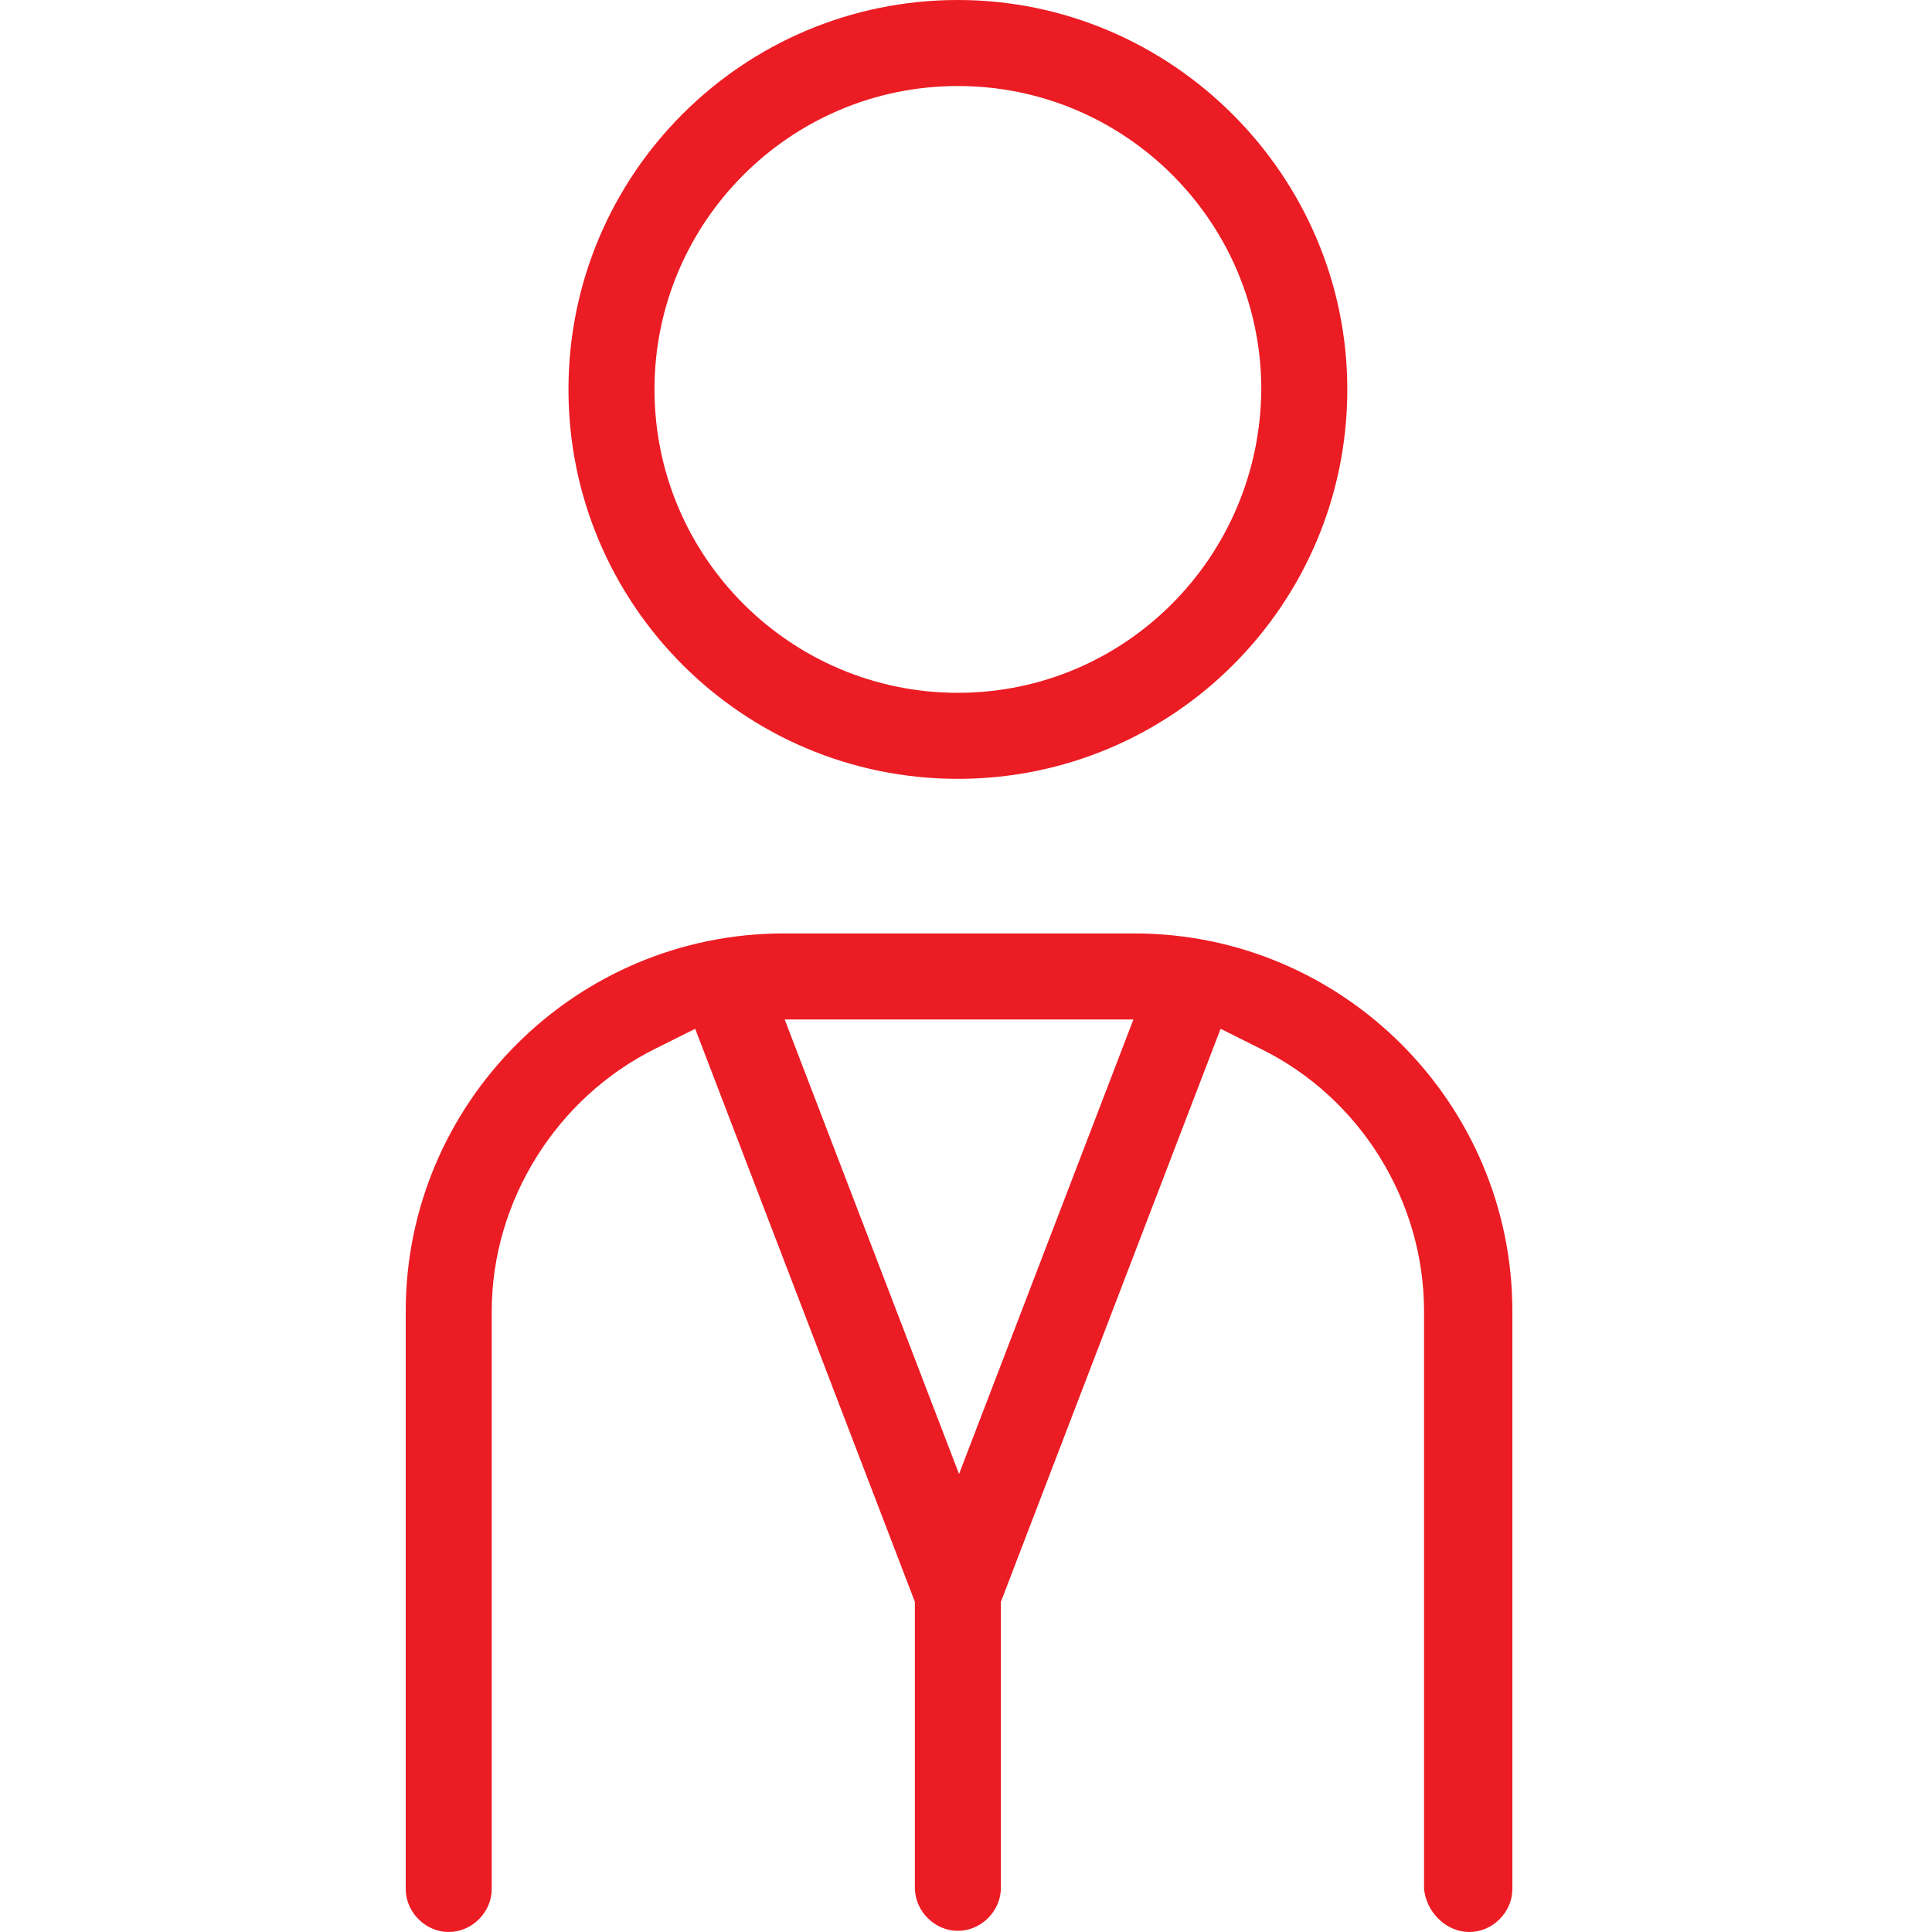
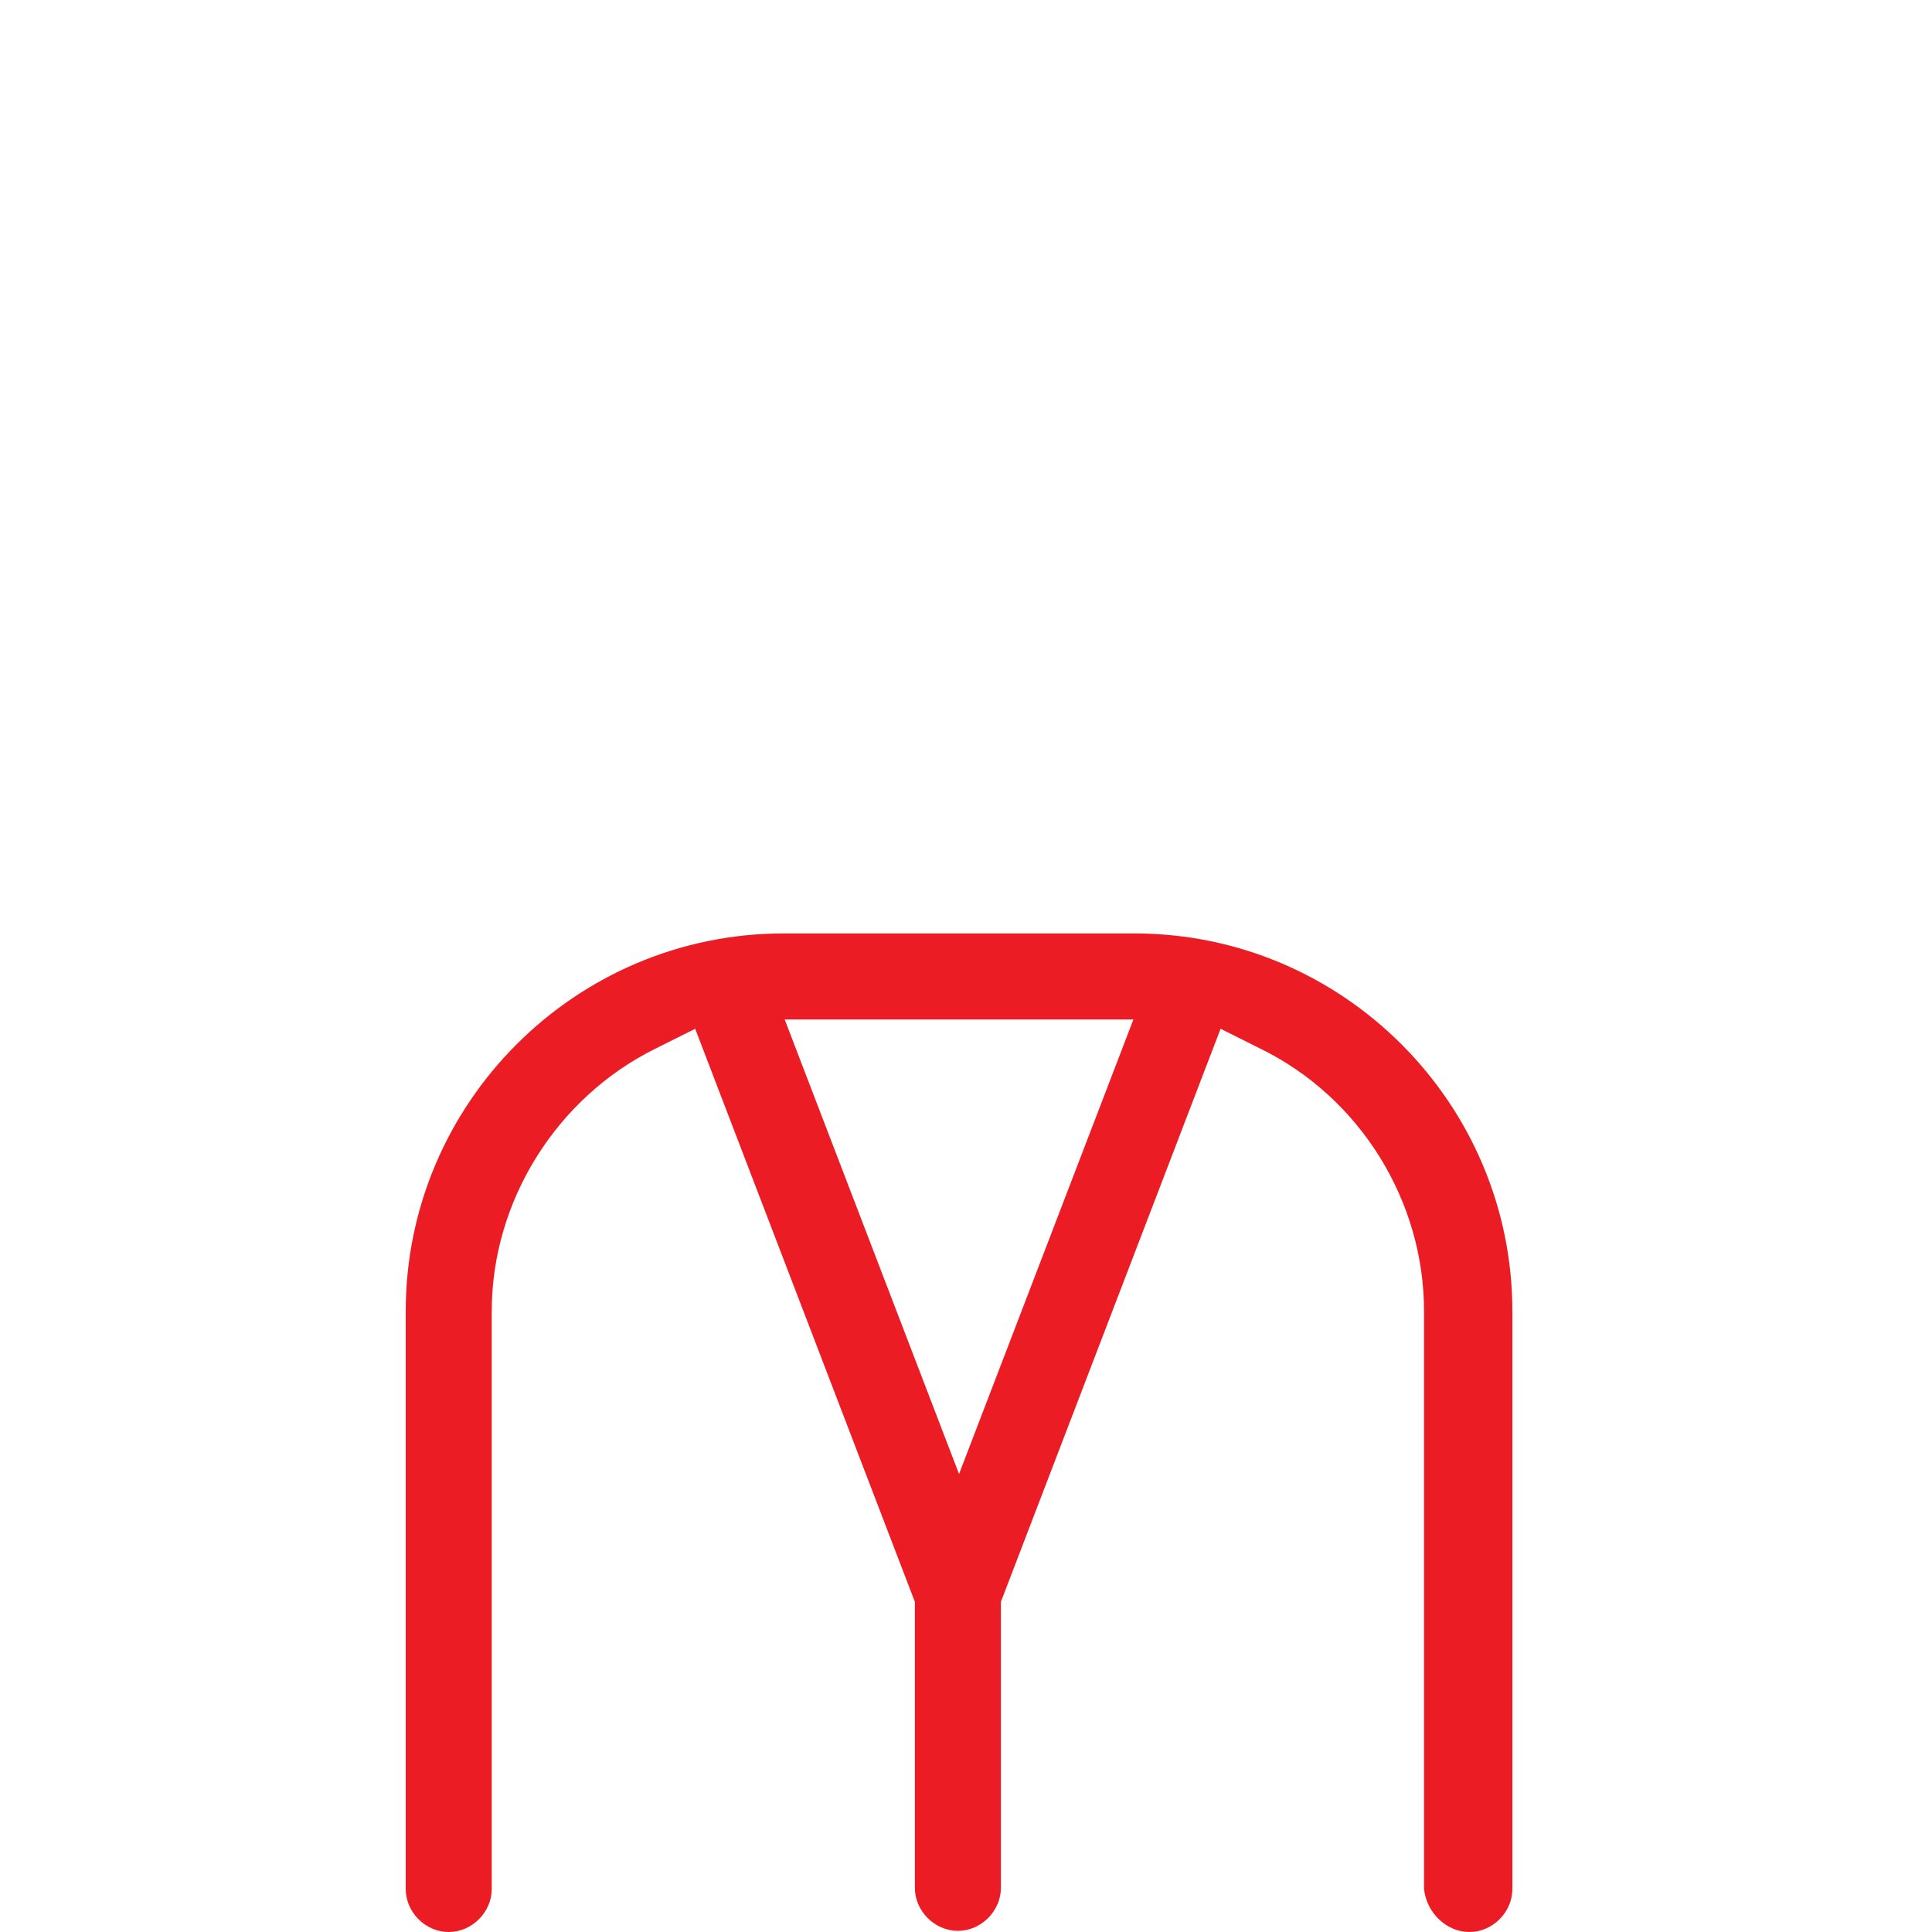
<svg xmlns="http://www.w3.org/2000/svg" width="100px" height="100px" viewBox="0 0 100 100" version="1.1">
  <title>icon/avantage/conseils</title>
  <g id="icon/avantage/conseils" stroke="none" stroke-width="1" fill="none" fill-rule="evenodd">
    <g id="pharma-crans_pictogrammes_conseils" transform="translate(21, 0)" fill="#EC1C24" fill-rule="nonzero">
-       <path d="M28.58,4.27522705e-15 C17.449,4.27522705e-15 8.424,9.025 8.424,20.156 C8.424,31.288 17.449,40.313 28.58,40.313 C39.711,40.313 48.736,31.288 48.736,20.156 C48.736,9.085 39.651,4.27522705e-15 28.58,4.27522705e-15 Z M28.58,35.86 C19.916,35.86 12.876,28.821 12.876,20.156 C12.876,11.492 19.916,4.452 28.58,4.452 C37.244,4.452 44.284,11.492 44.284,20.156 C44.224,28.821 37.244,35.86 28.58,35.86 Z" id="Shape" />
      <path d="M55.054,100 C56.258,100 57.28,98.977 57.28,97.774 L57.28,67.87 C57.28,57.1 48.496,48.315 37.726,48.315 L19.555,48.315 C8.785,48.315 0,57.1 0,67.87 L0,97.774 C0,98.977 1.023,100 2.226,100 C3.43,100 4.452,98.977 4.452,97.774 L4.452,67.87 C4.452,62.154 7.822,56.799 12.936,54.272 L14.982,53.249 L26.354,82.912 L26.354,97.714 C26.354,98.917 27.377,99.94 28.58,99.94 C29.783,99.94 30.806,98.917 30.806,97.714 L30.806,82.912 L42.178,53.249 L44.224,54.272 C49.398,56.799 52.708,62.154 52.708,67.87 L52.708,97.774 C52.828,98.977 53.851,100 55.054,100 Z M28.64,76.294 L19.615,52.768 L37.665,52.768 L28.64,76.294 Z" id="Shape" />
    </g>
  </g>
</svg>